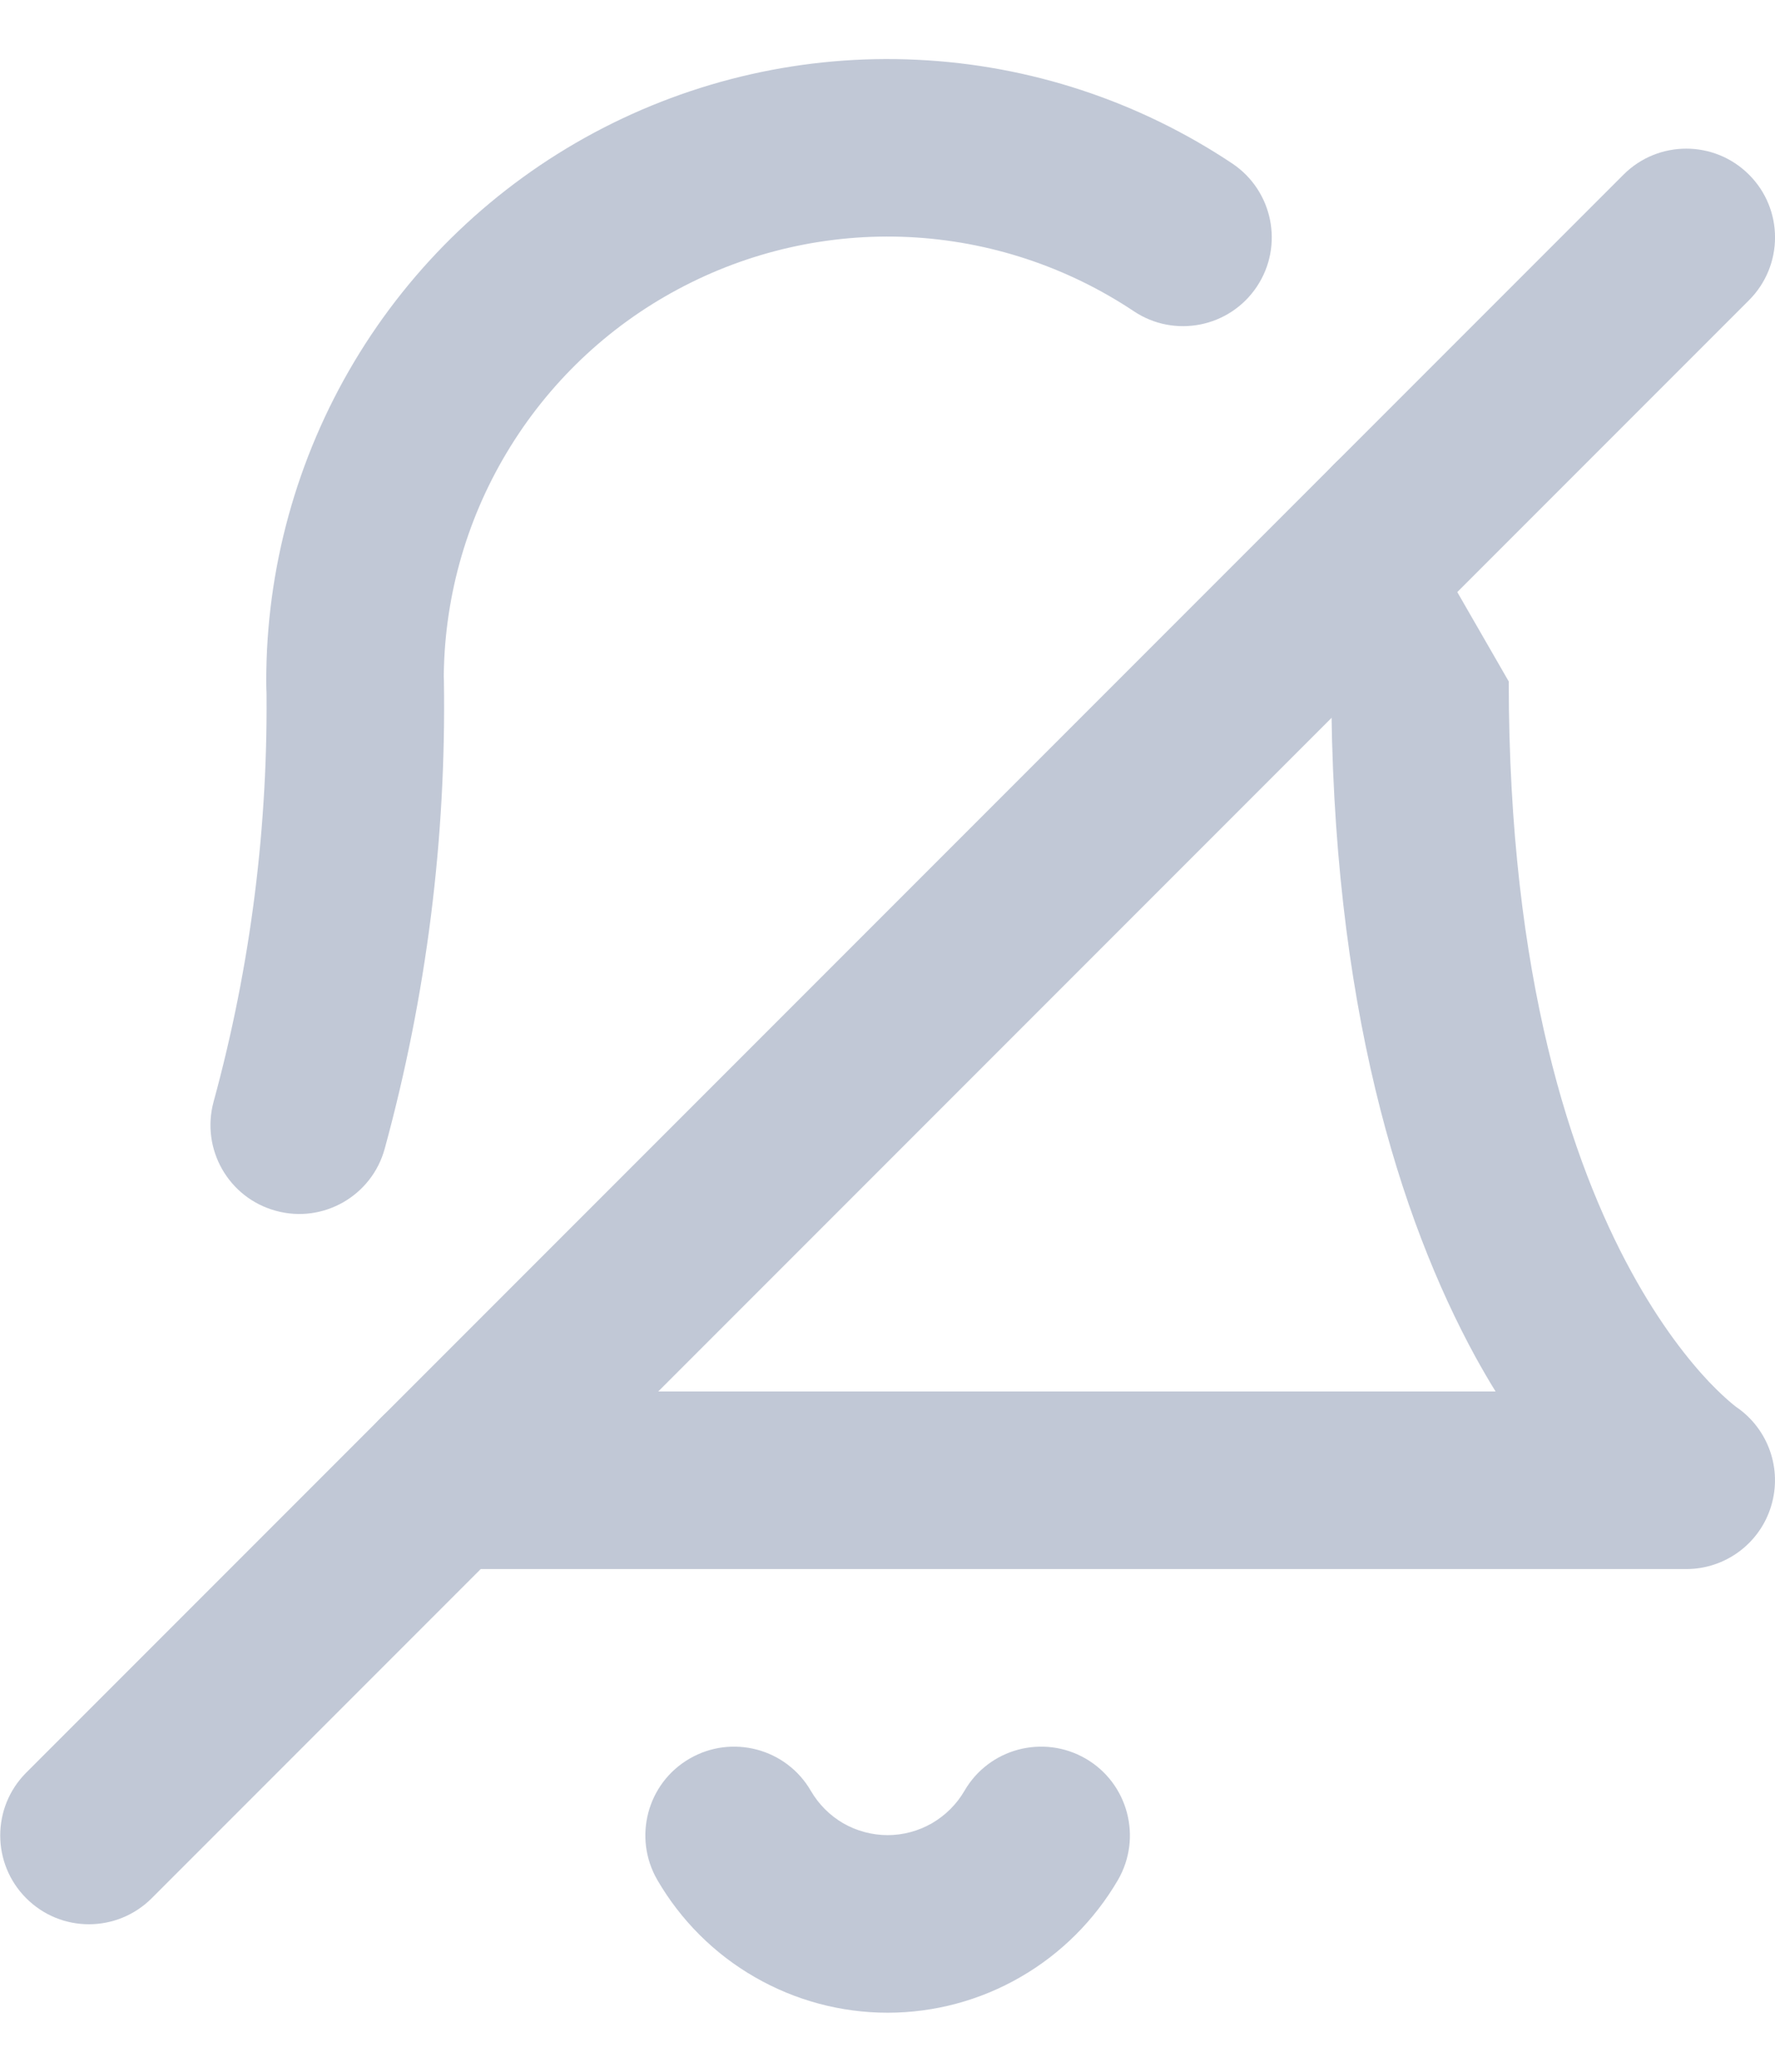
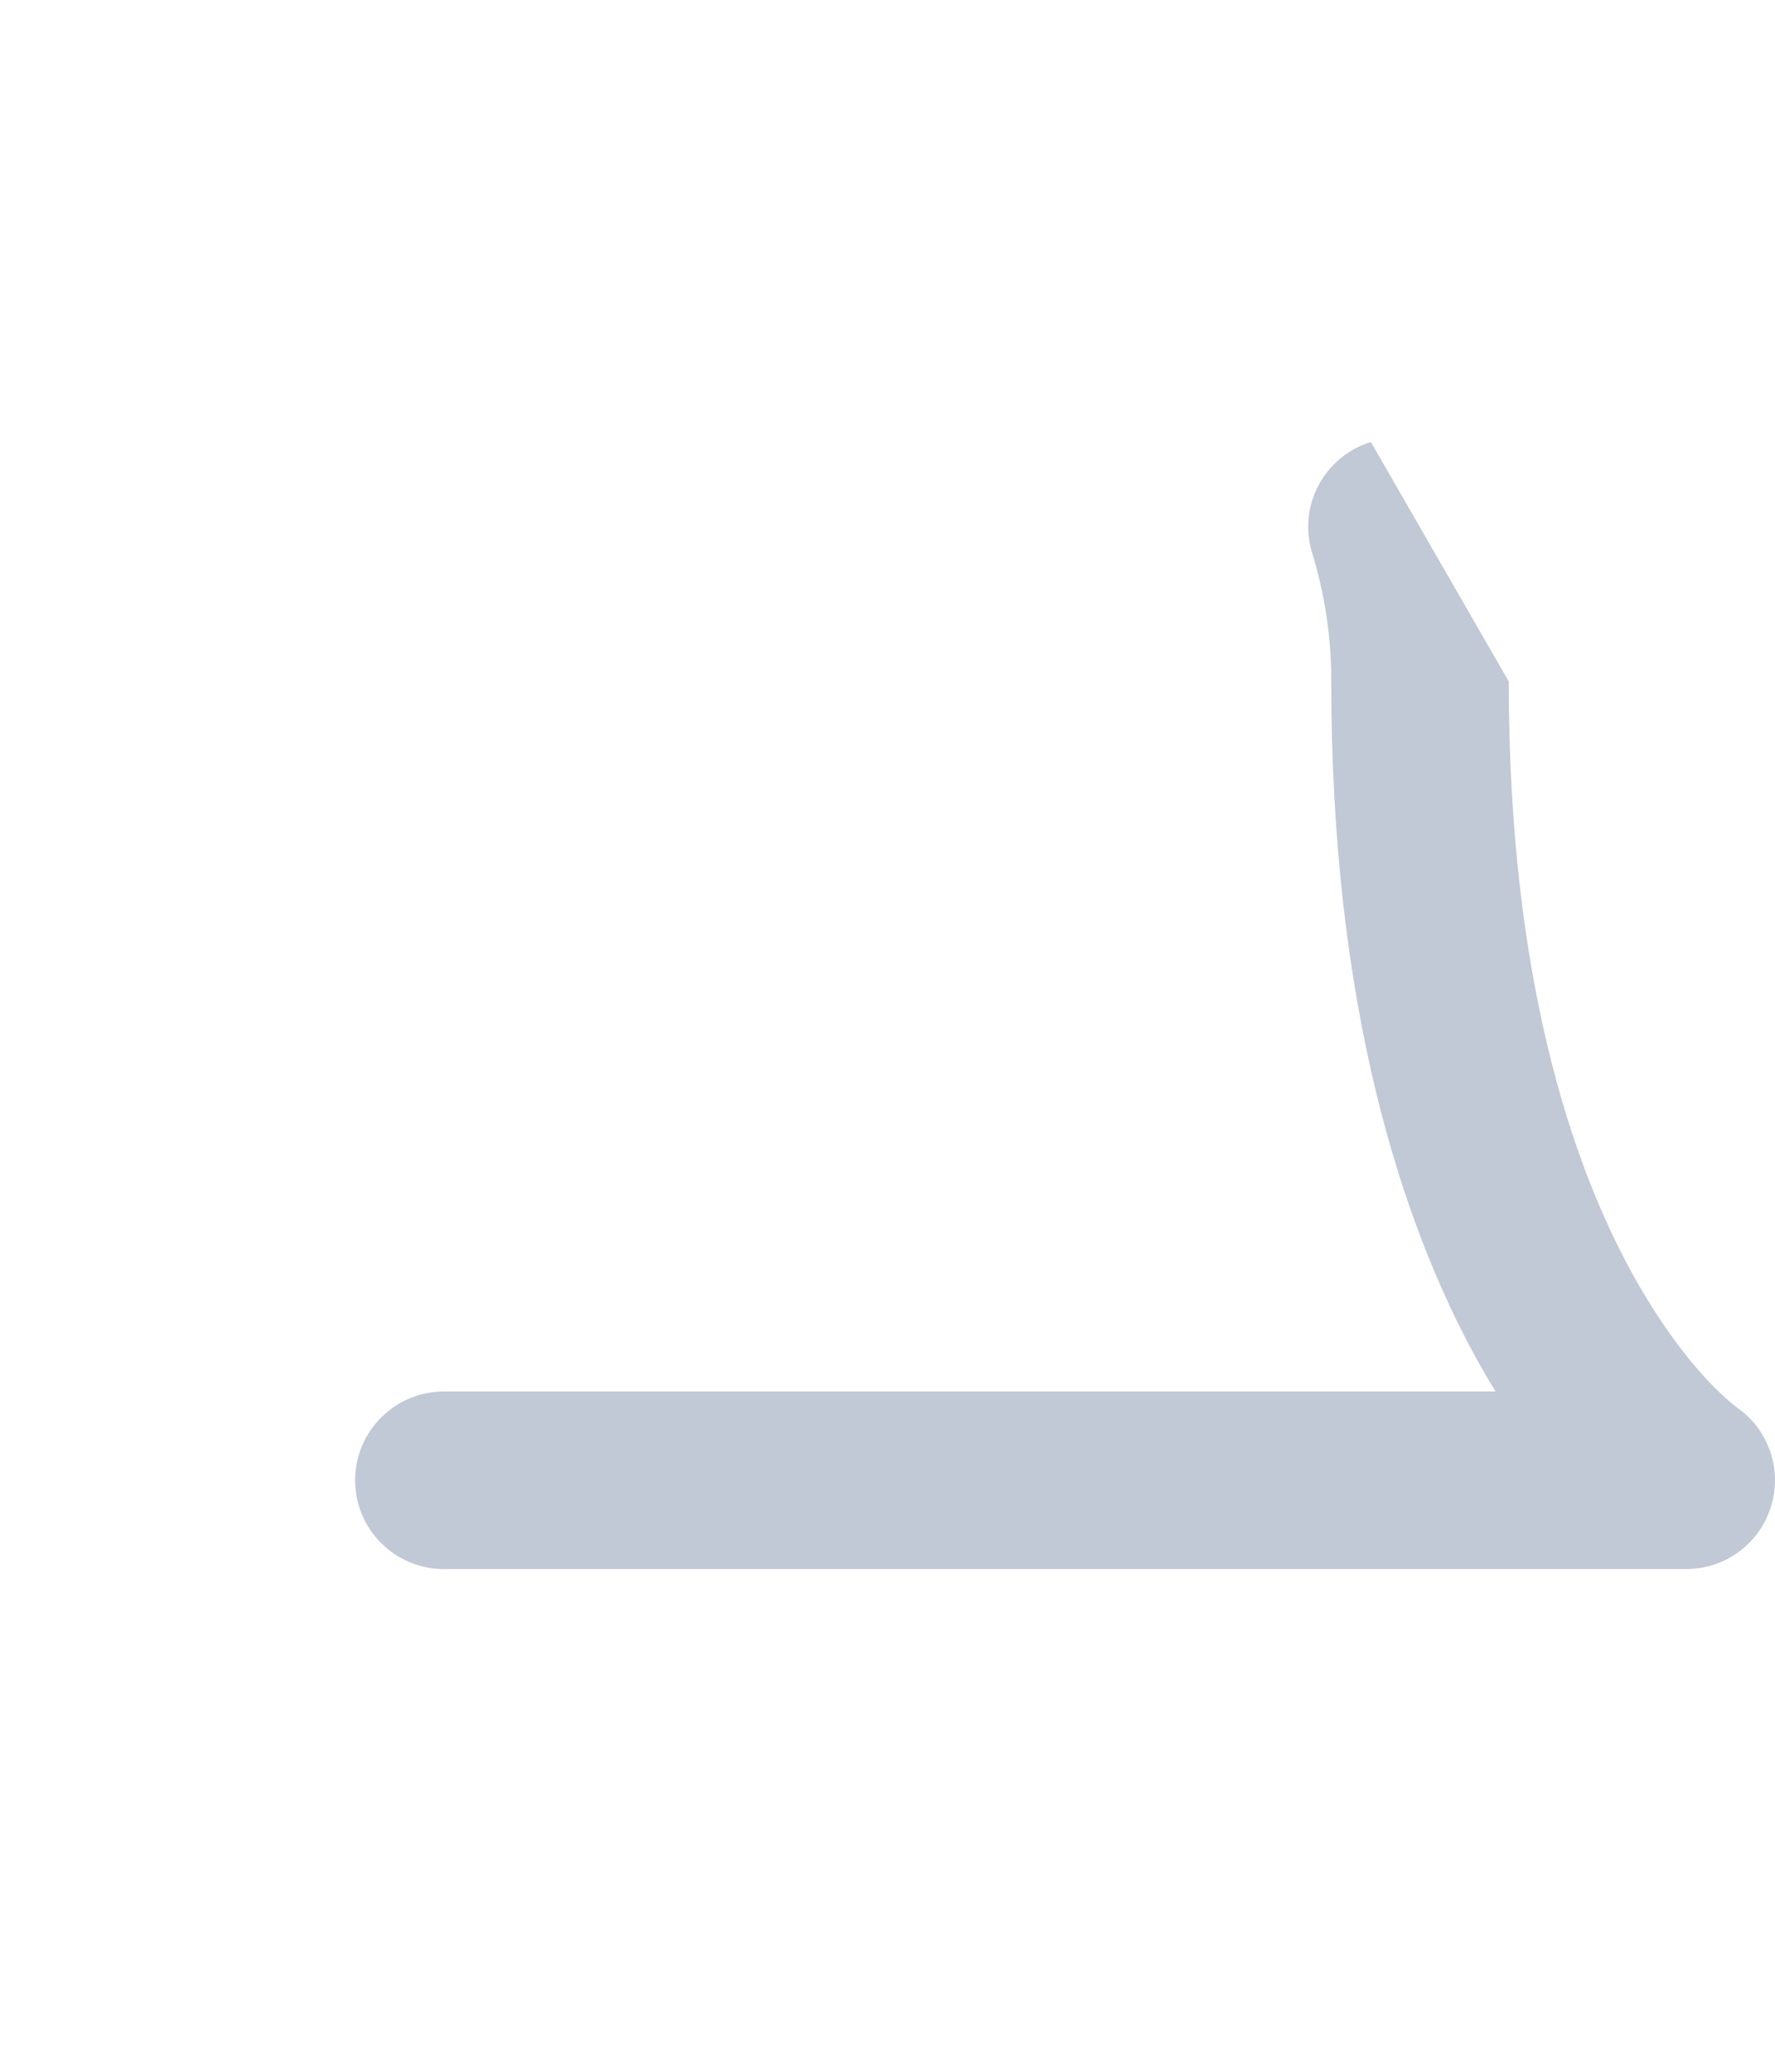
<svg xmlns="http://www.w3.org/2000/svg" width="12" height="14" viewBox="0 0 12 14" fill="none">
-   <path fill-rule="evenodd" clip-rule="evenodd" d="M7.34 11.884C7.053 11.718 6.686 11.815 6.52 12.102C6.467 12.193 6.391 12.268 6.3 12.321C6.209 12.373 6.106 12.401 6.001 12.401C5.896 12.401 5.792 12.373 5.701 12.321C5.61 12.268 5.535 12.193 5.482 12.102C5.316 11.815 4.948 11.718 4.662 11.884C4.375 12.05 4.278 12.417 4.444 12.704C4.602 12.976 4.829 13.203 5.102 13.36C5.376 13.518 5.685 13.601 6.001 13.601C6.316 13.601 6.626 13.518 6.899 13.36C7.172 13.203 7.399 12.976 7.558 12.704C7.724 12.417 7.626 12.05 7.34 11.884Z" fill="#C1C8D6" />
-   <path fill-rule="evenodd" clip-rule="evenodd" d="M2.391 4.004C2.06 4.009 1.796 4.282 1.801 4.613C1.816 5.57 1.696 6.523 1.444 7.445C1.357 7.765 1.545 8.095 1.865 8.182C2.184 8.27 2.514 8.081 2.601 7.762C2.883 6.73 3.018 5.664 3.001 4.594C2.995 4.263 2.722 3.999 2.391 4.004Z" fill="#C1C8D6" />
  <path fill-rule="evenodd" clip-rule="evenodd" d="M9.268 2.987C8.951 3.084 8.773 3.42 8.871 3.737C8.957 4.017 9.001 4.309 9 4.603L9 4.604C9 6.792 9.47 8.243 9.973 9.166C10.019 9.249 10.065 9.329 10.111 9.403H3.001C2.67 9.403 2.401 9.672 2.401 10.003C2.401 10.335 2.67 10.603 3.001 10.603H11.4C11.664 10.603 11.898 10.43 11.974 10.177C12.05 9.927 11.955 9.657 11.74 9.509C11.739 9.509 11.739 9.508 11.738 9.508C11.733 9.504 11.723 9.496 11.707 9.483C11.675 9.456 11.622 9.409 11.554 9.338C11.42 9.196 11.226 8.956 11.027 8.591C10.63 7.864 10.2 6.616 10.2 4.605" fill="#C1C8D6" />
-   <path fill-rule="evenodd" clip-rule="evenodd" d="M6.202 0.404C5.442 0.367 4.687 0.538 4.016 0.897C3.346 1.256 2.785 1.791 2.395 2.444C2.005 3.097 1.799 3.844 1.8 4.605C1.801 4.936 2.07 5.204 2.401 5.204C2.733 5.203 3.001 4.934 3 4.603C2.999 4.059 3.146 3.526 3.425 3.06C3.704 2.593 4.104 2.211 4.583 1.955C5.062 1.698 5.602 1.576 6.144 1.602C6.687 1.628 7.213 1.802 7.665 2.103C7.94 2.287 8.313 2.213 8.497 1.937C8.681 1.661 8.606 1.289 8.331 1.105C7.698 0.683 6.962 0.44 6.202 0.404Z" fill="#C1C8D6" />
-   <path fill-rule="evenodd" clip-rule="evenodd" d="M11.824 1.18C11.59 0.946 11.21 0.946 10.976 1.18L0.177 11.979C-0.057 12.213 -0.057 12.593 0.177 12.827C0.411 13.062 0.791 13.062 1.026 12.827L11.824 2.029C12.059 1.794 12.059 1.414 11.824 1.18Z" fill="#C1C8D6" />
</svg>